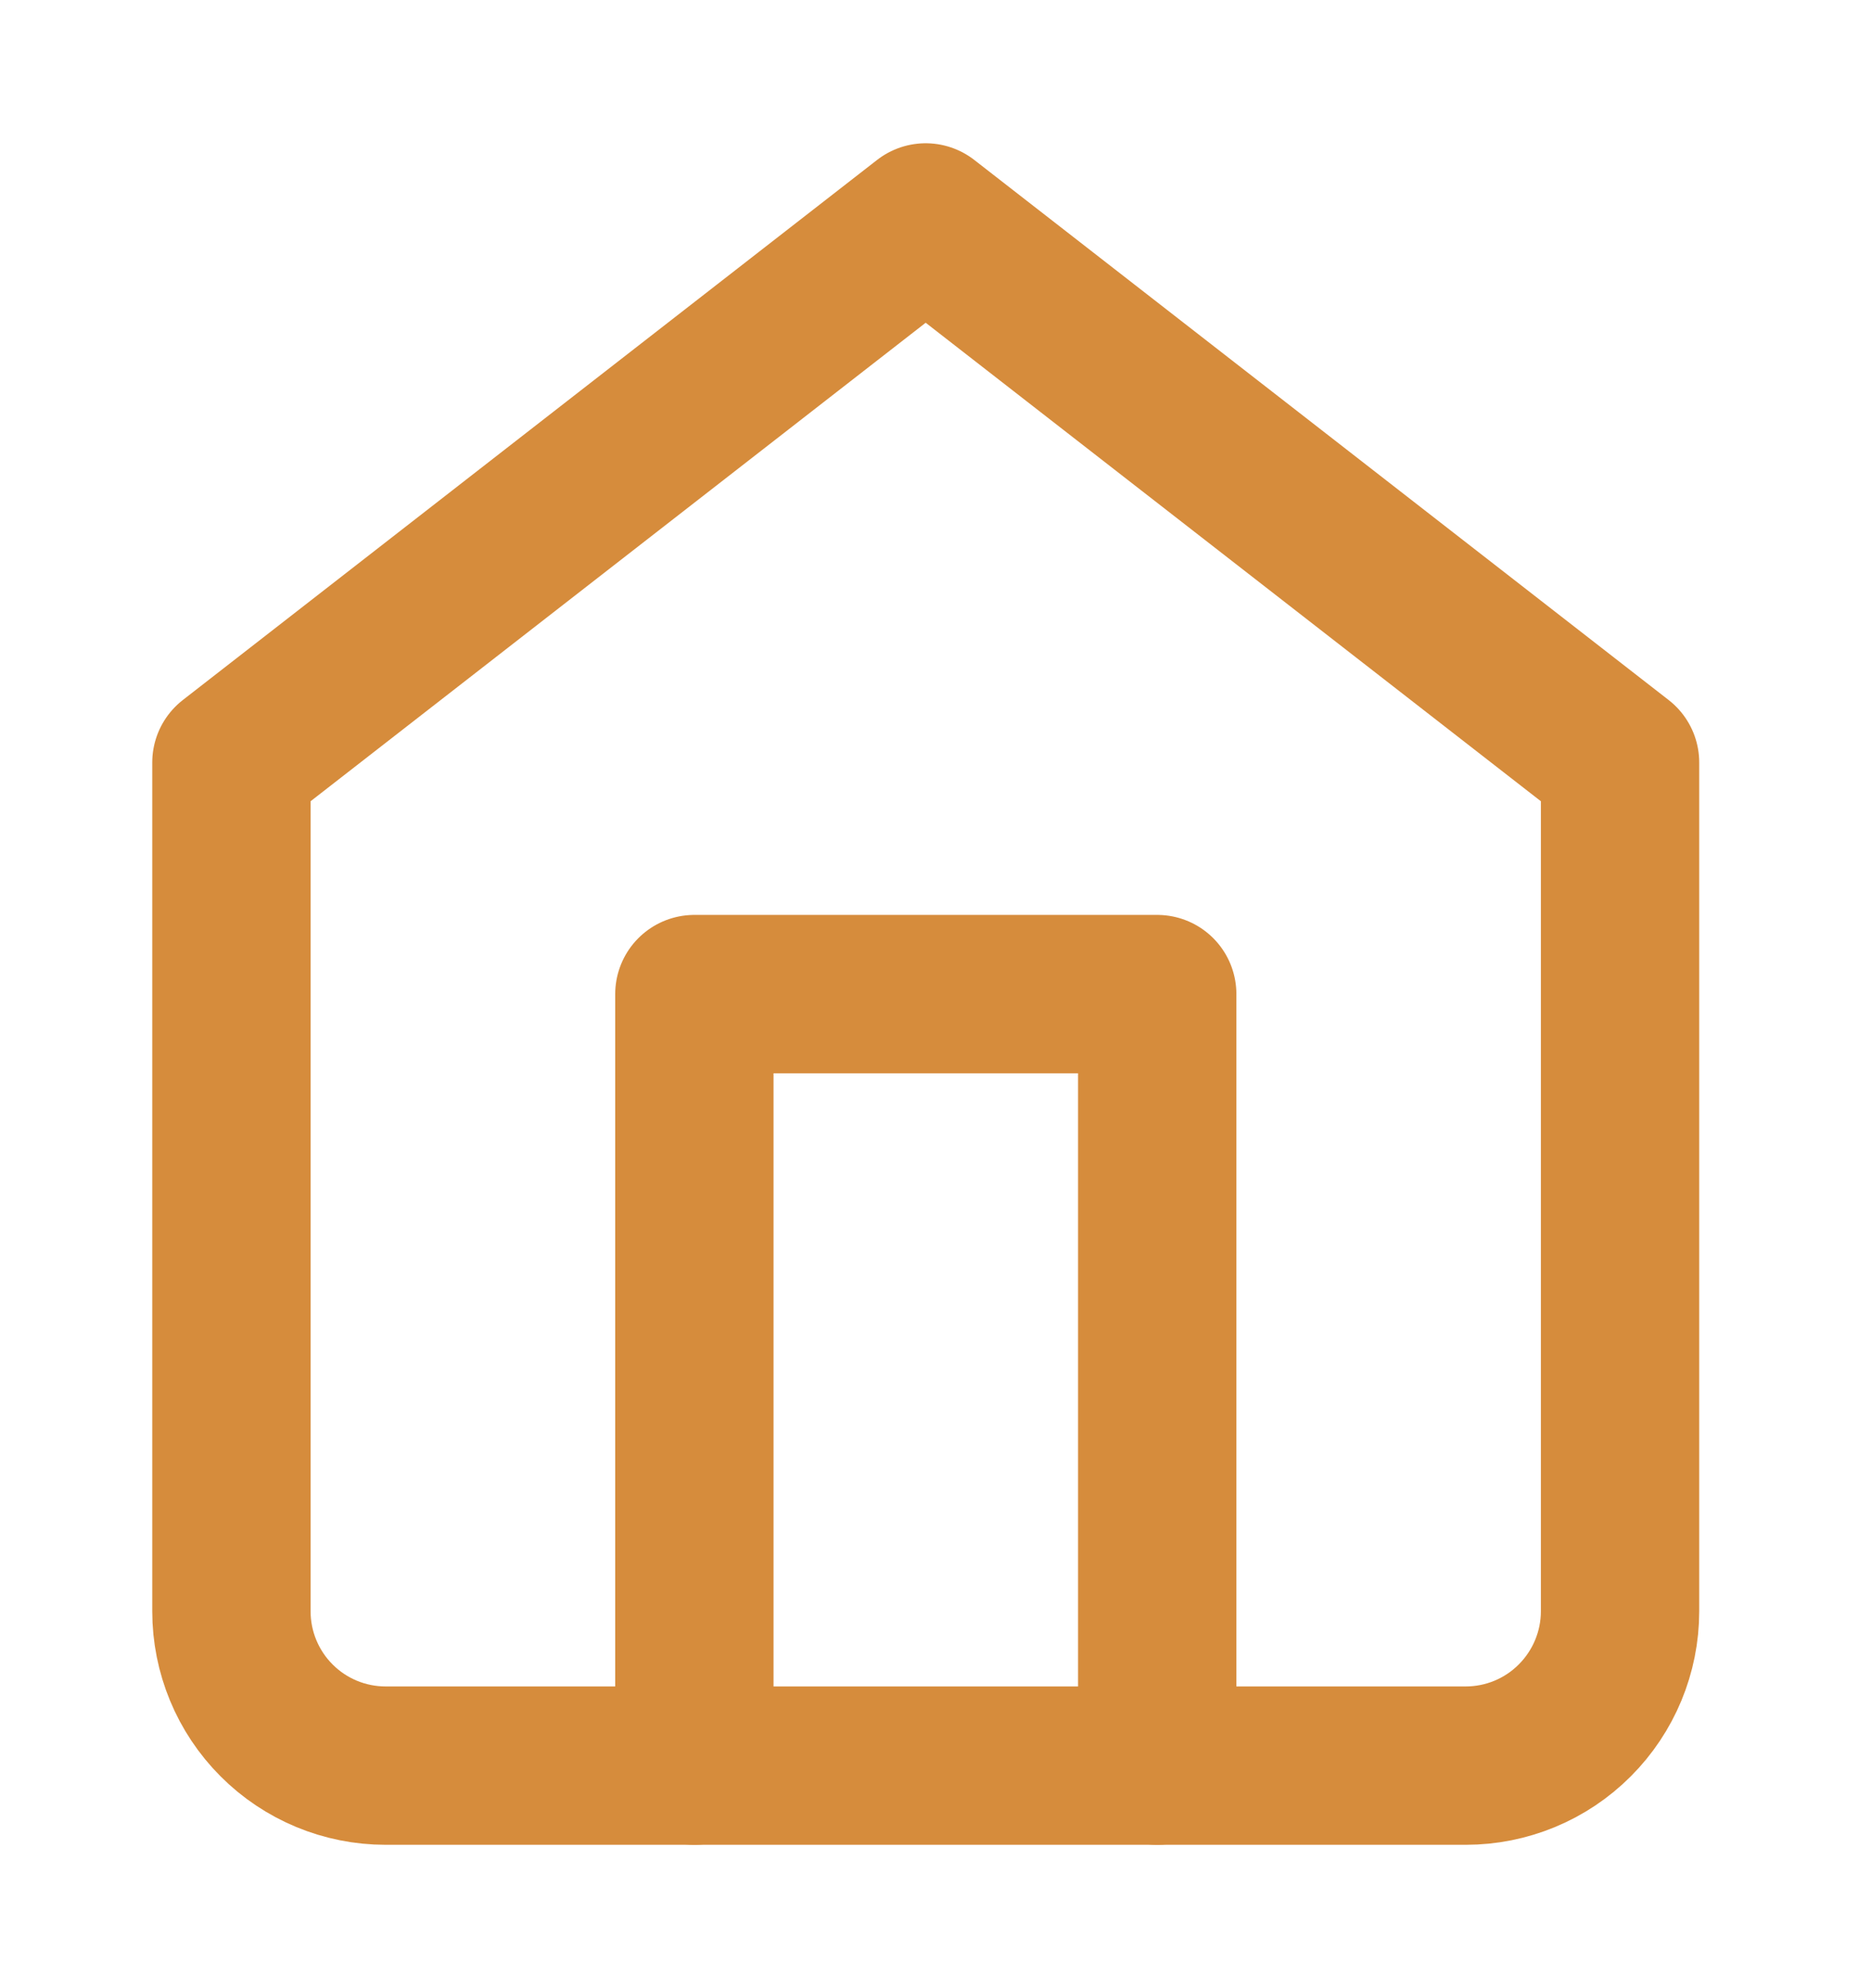
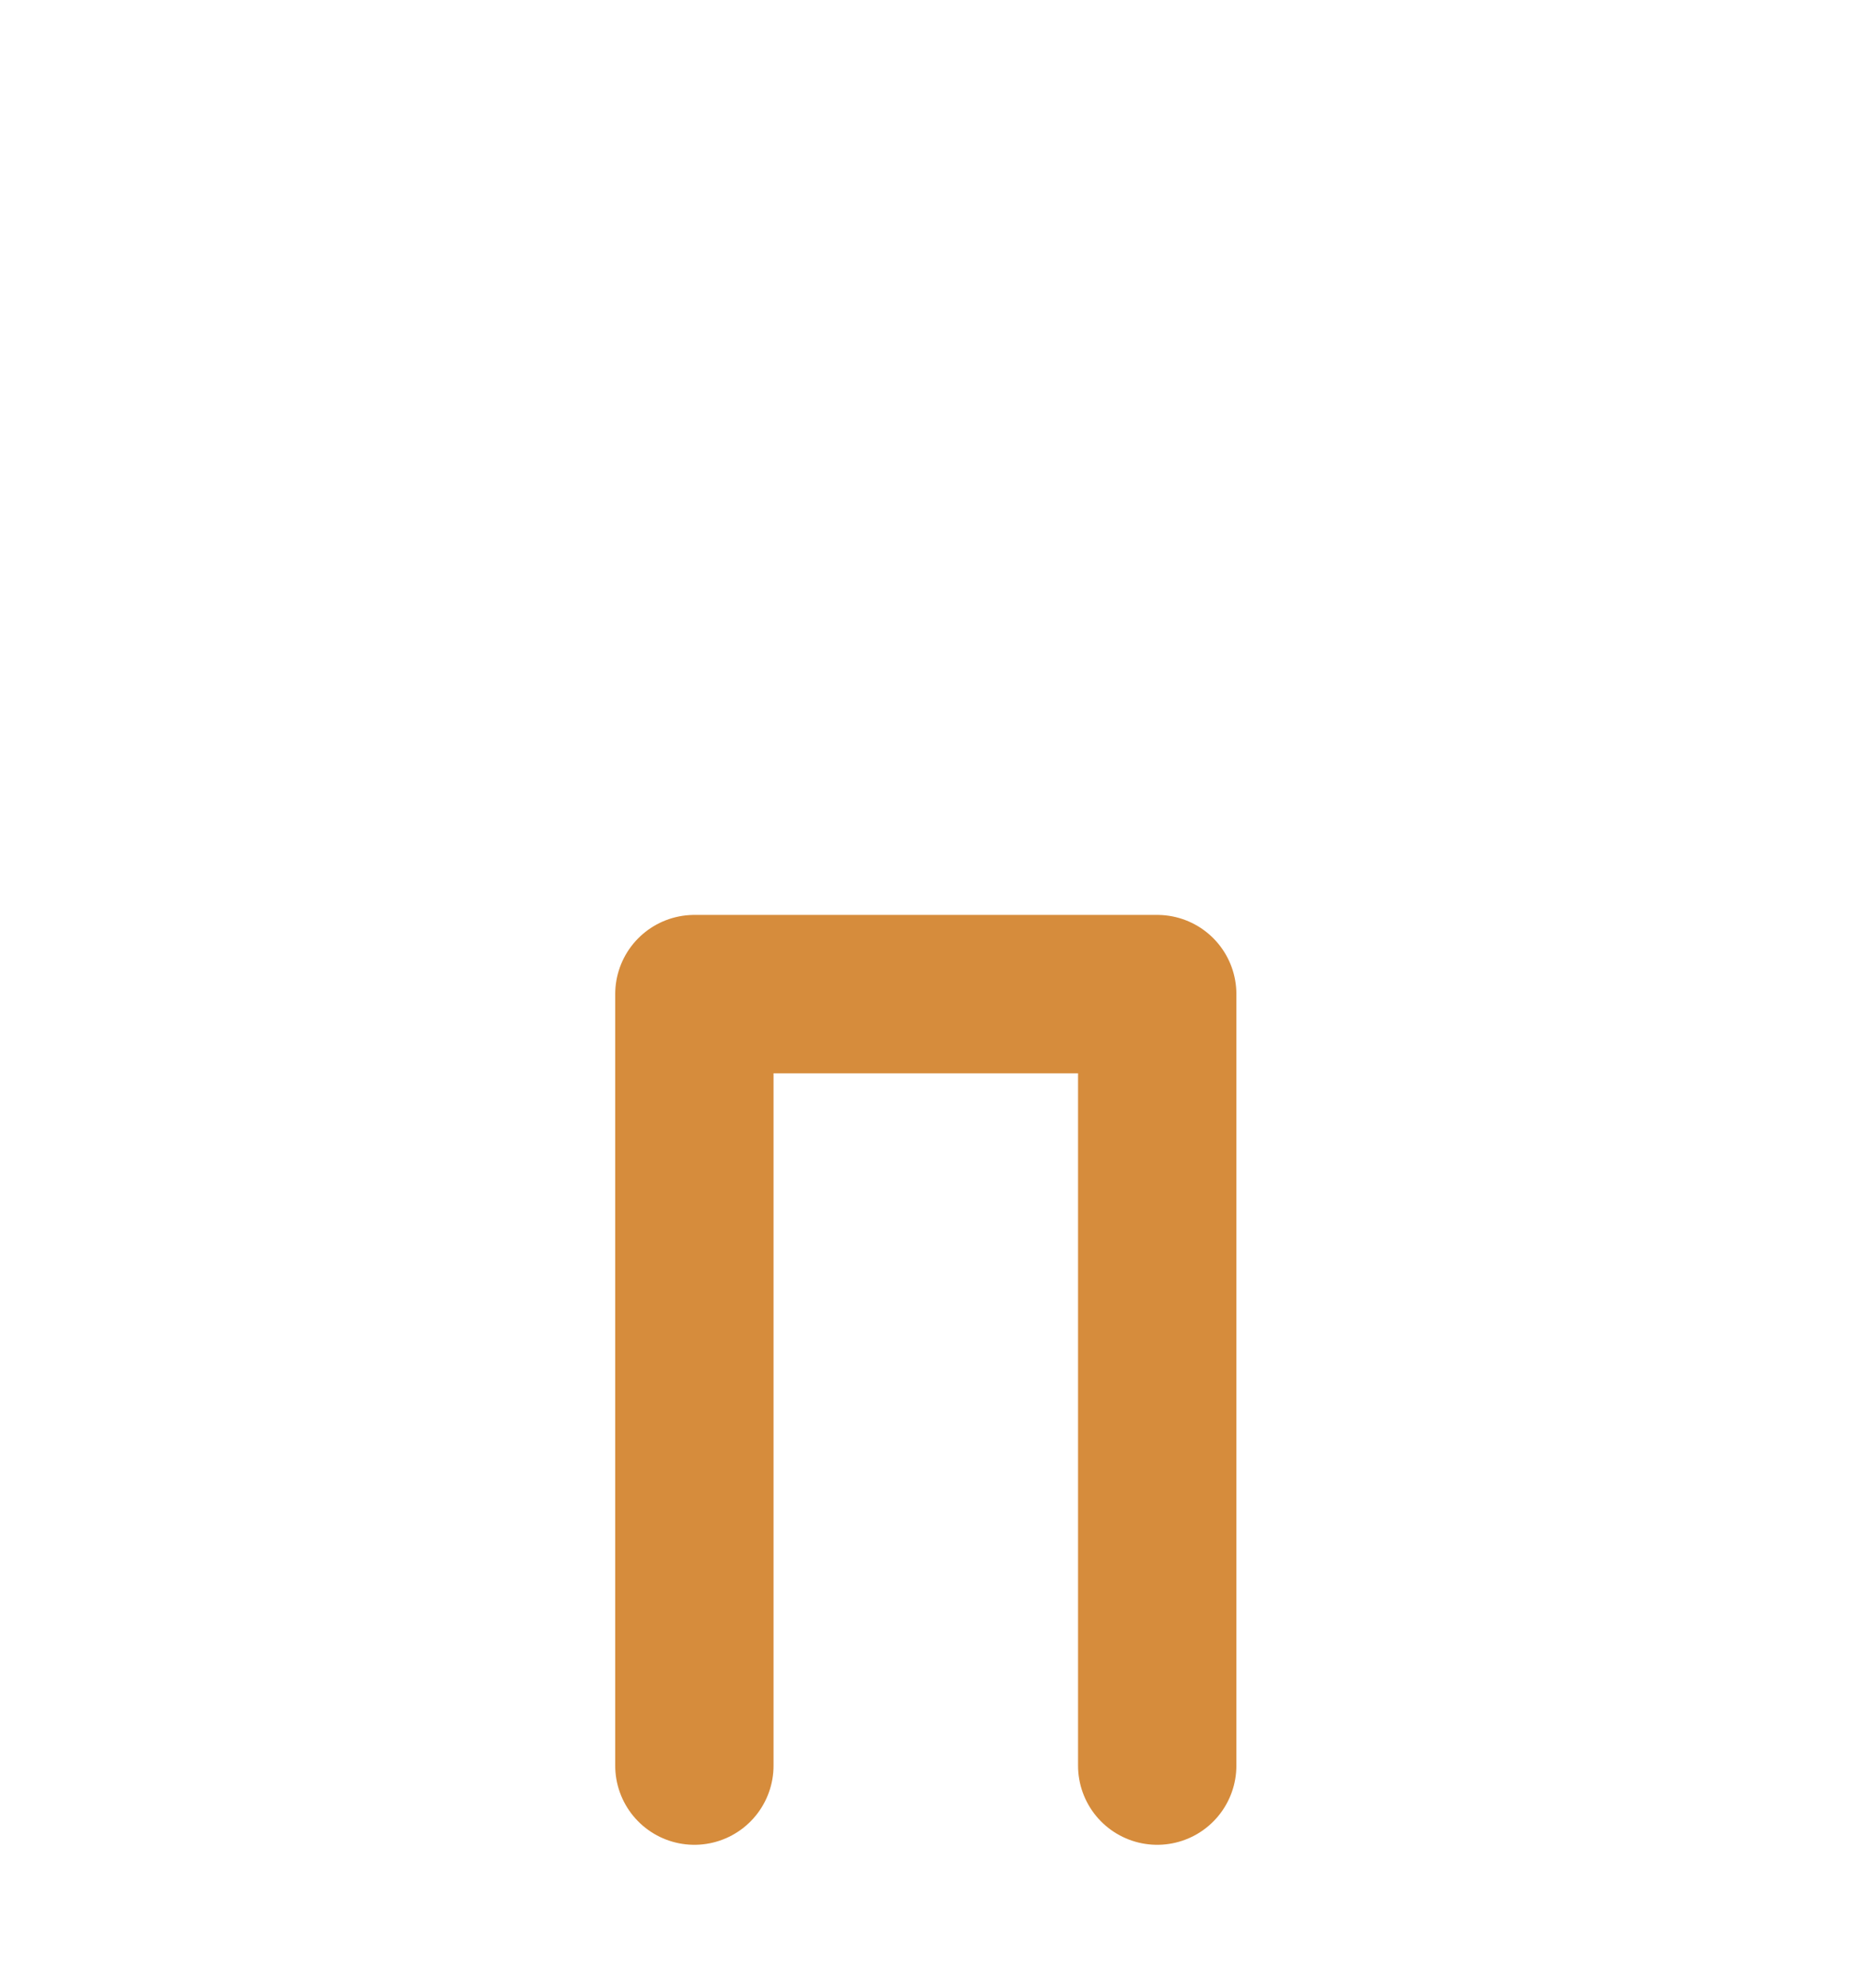
<svg xmlns="http://www.w3.org/2000/svg" width="16" height="17" viewBox="0 0 16 17" fill="none">
-   <path d="M1.979 6.52L7.916 1.902L13.854 6.52V13.777C13.854 14.127 13.714 14.463 13.467 14.71C13.22 14.958 12.884 15.097 12.534 15.097H3.298C2.948 15.097 2.612 14.958 2.365 14.71C2.118 14.463 1.979 14.127 1.979 13.777V6.52Z" stroke="#D68C3C" stroke-width="1.354" stroke-linecap="round" stroke-linejoin="round" />
  <path d="M5.938 15.097V8.5H9.896V15.097" stroke="#D68C3C" stroke-width="1.354" stroke-linecap="round" stroke-linejoin="round" />
</svg>